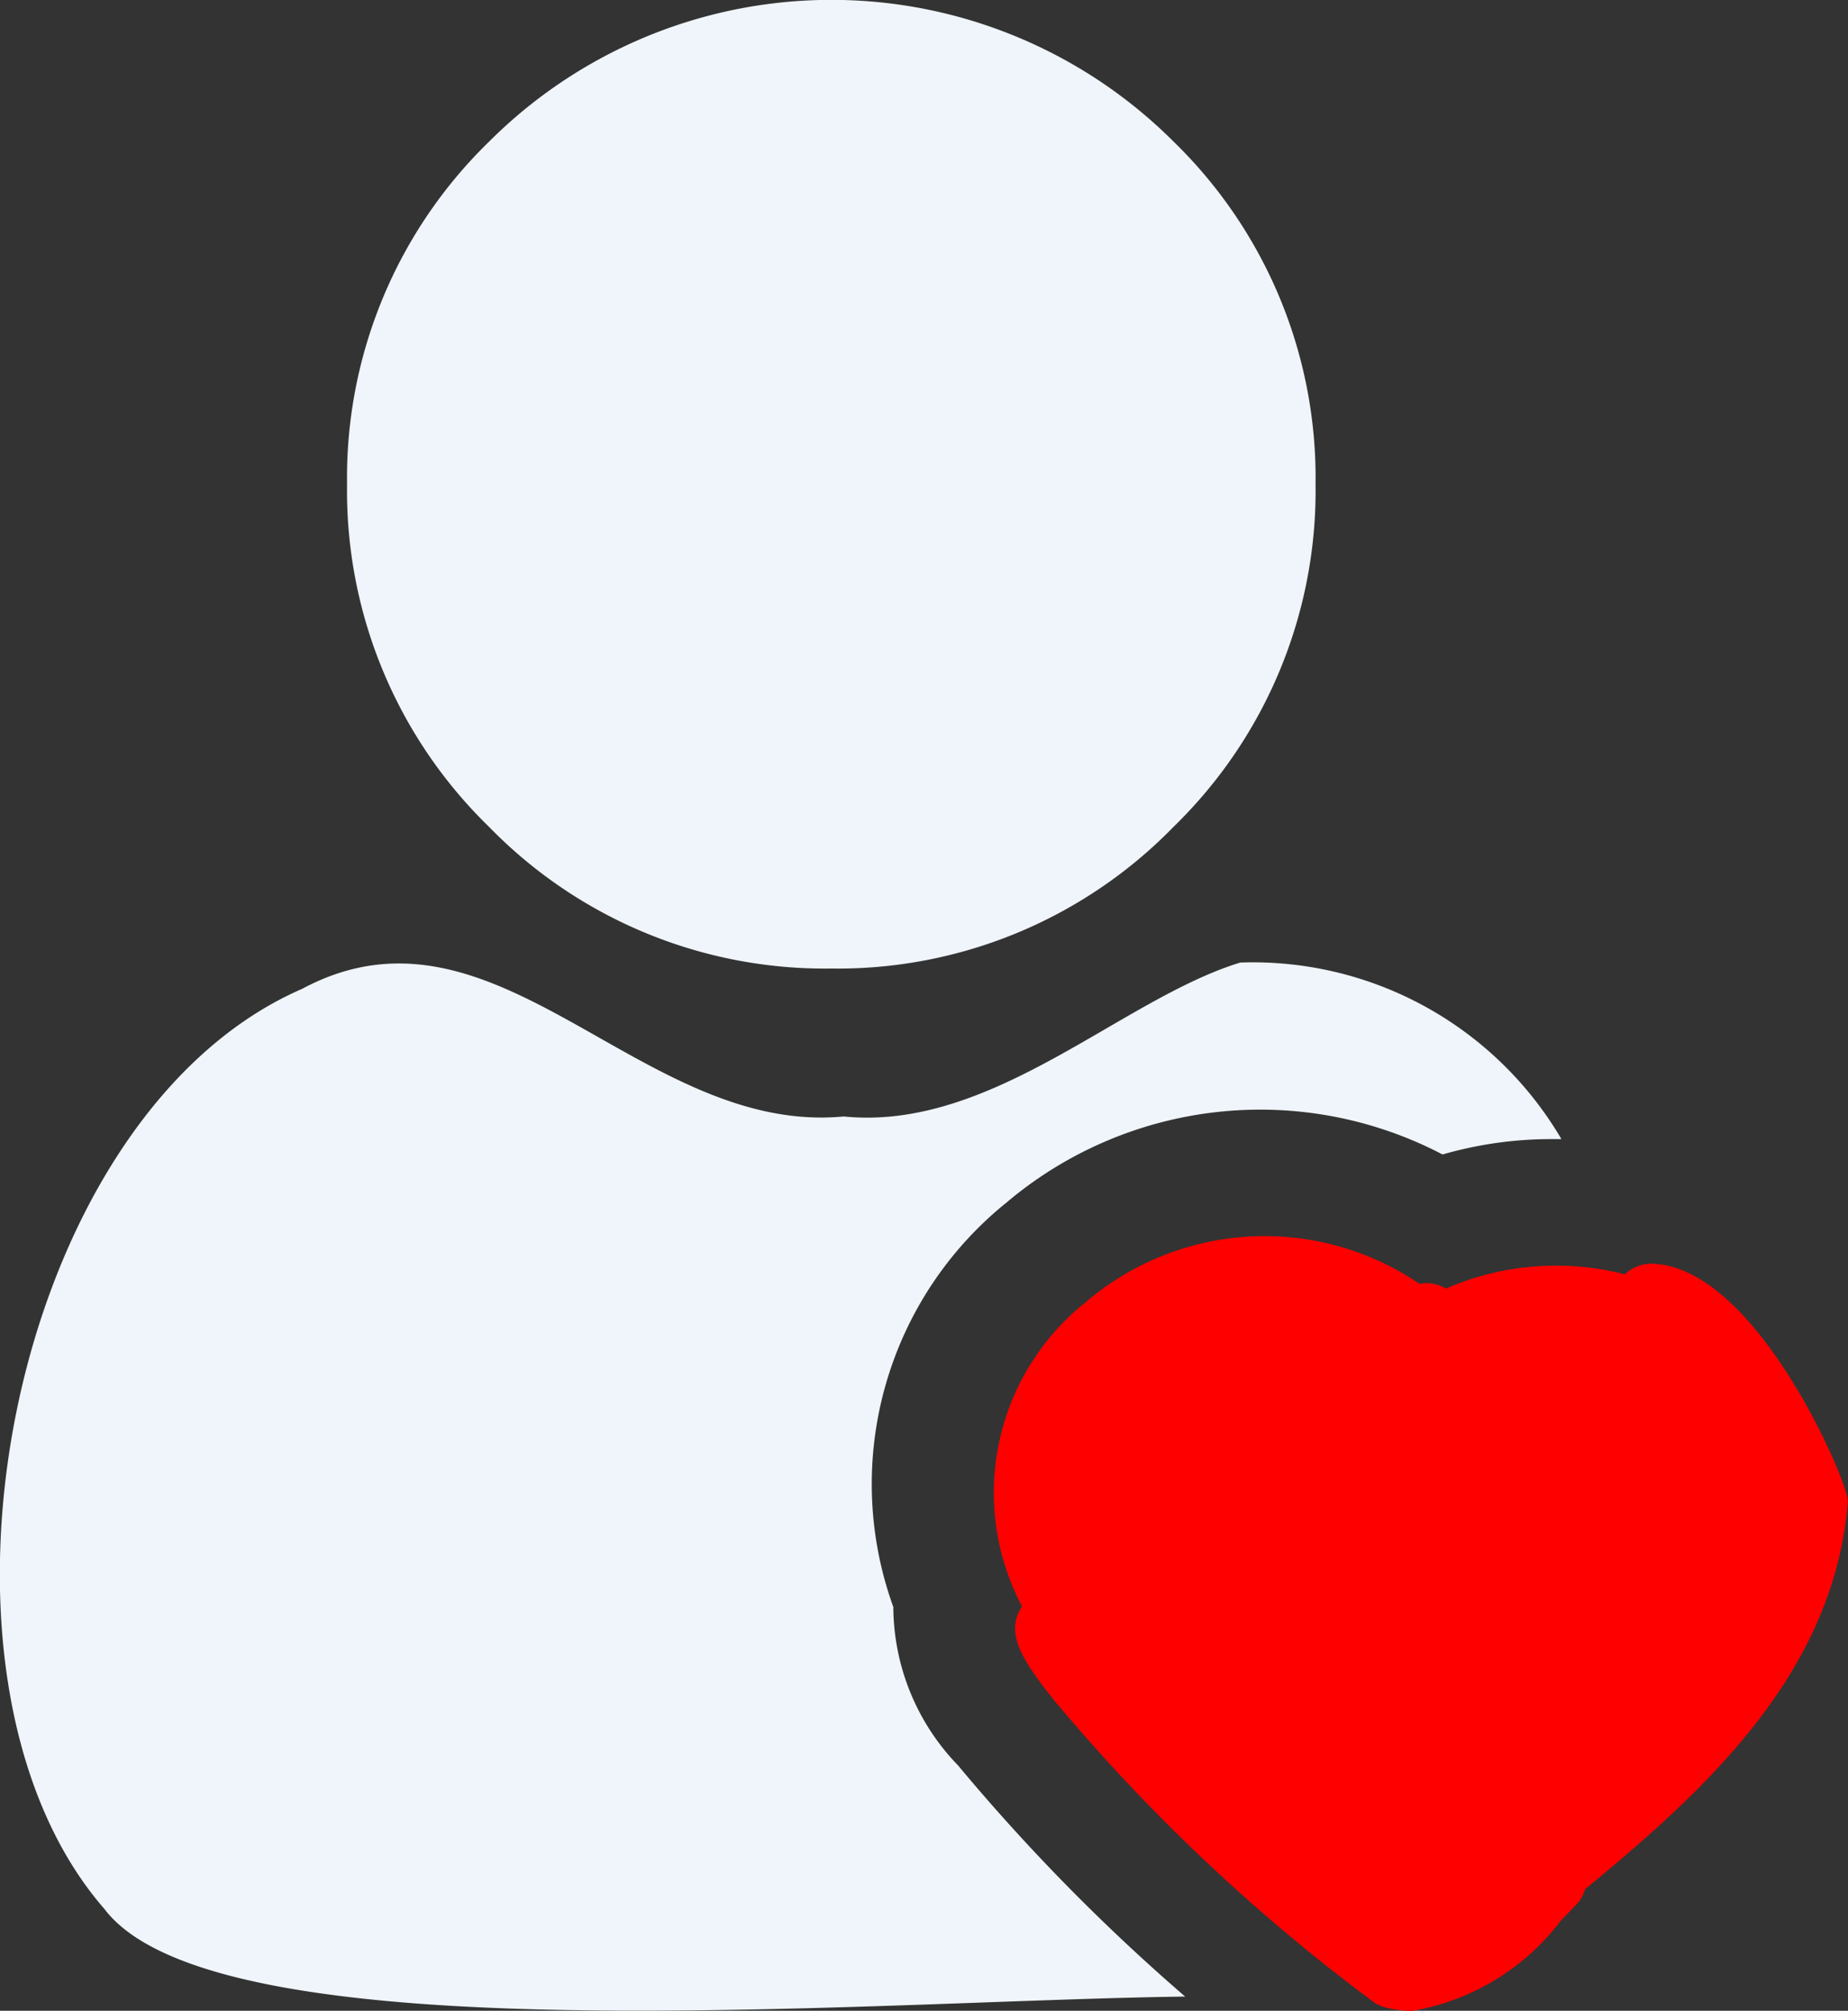
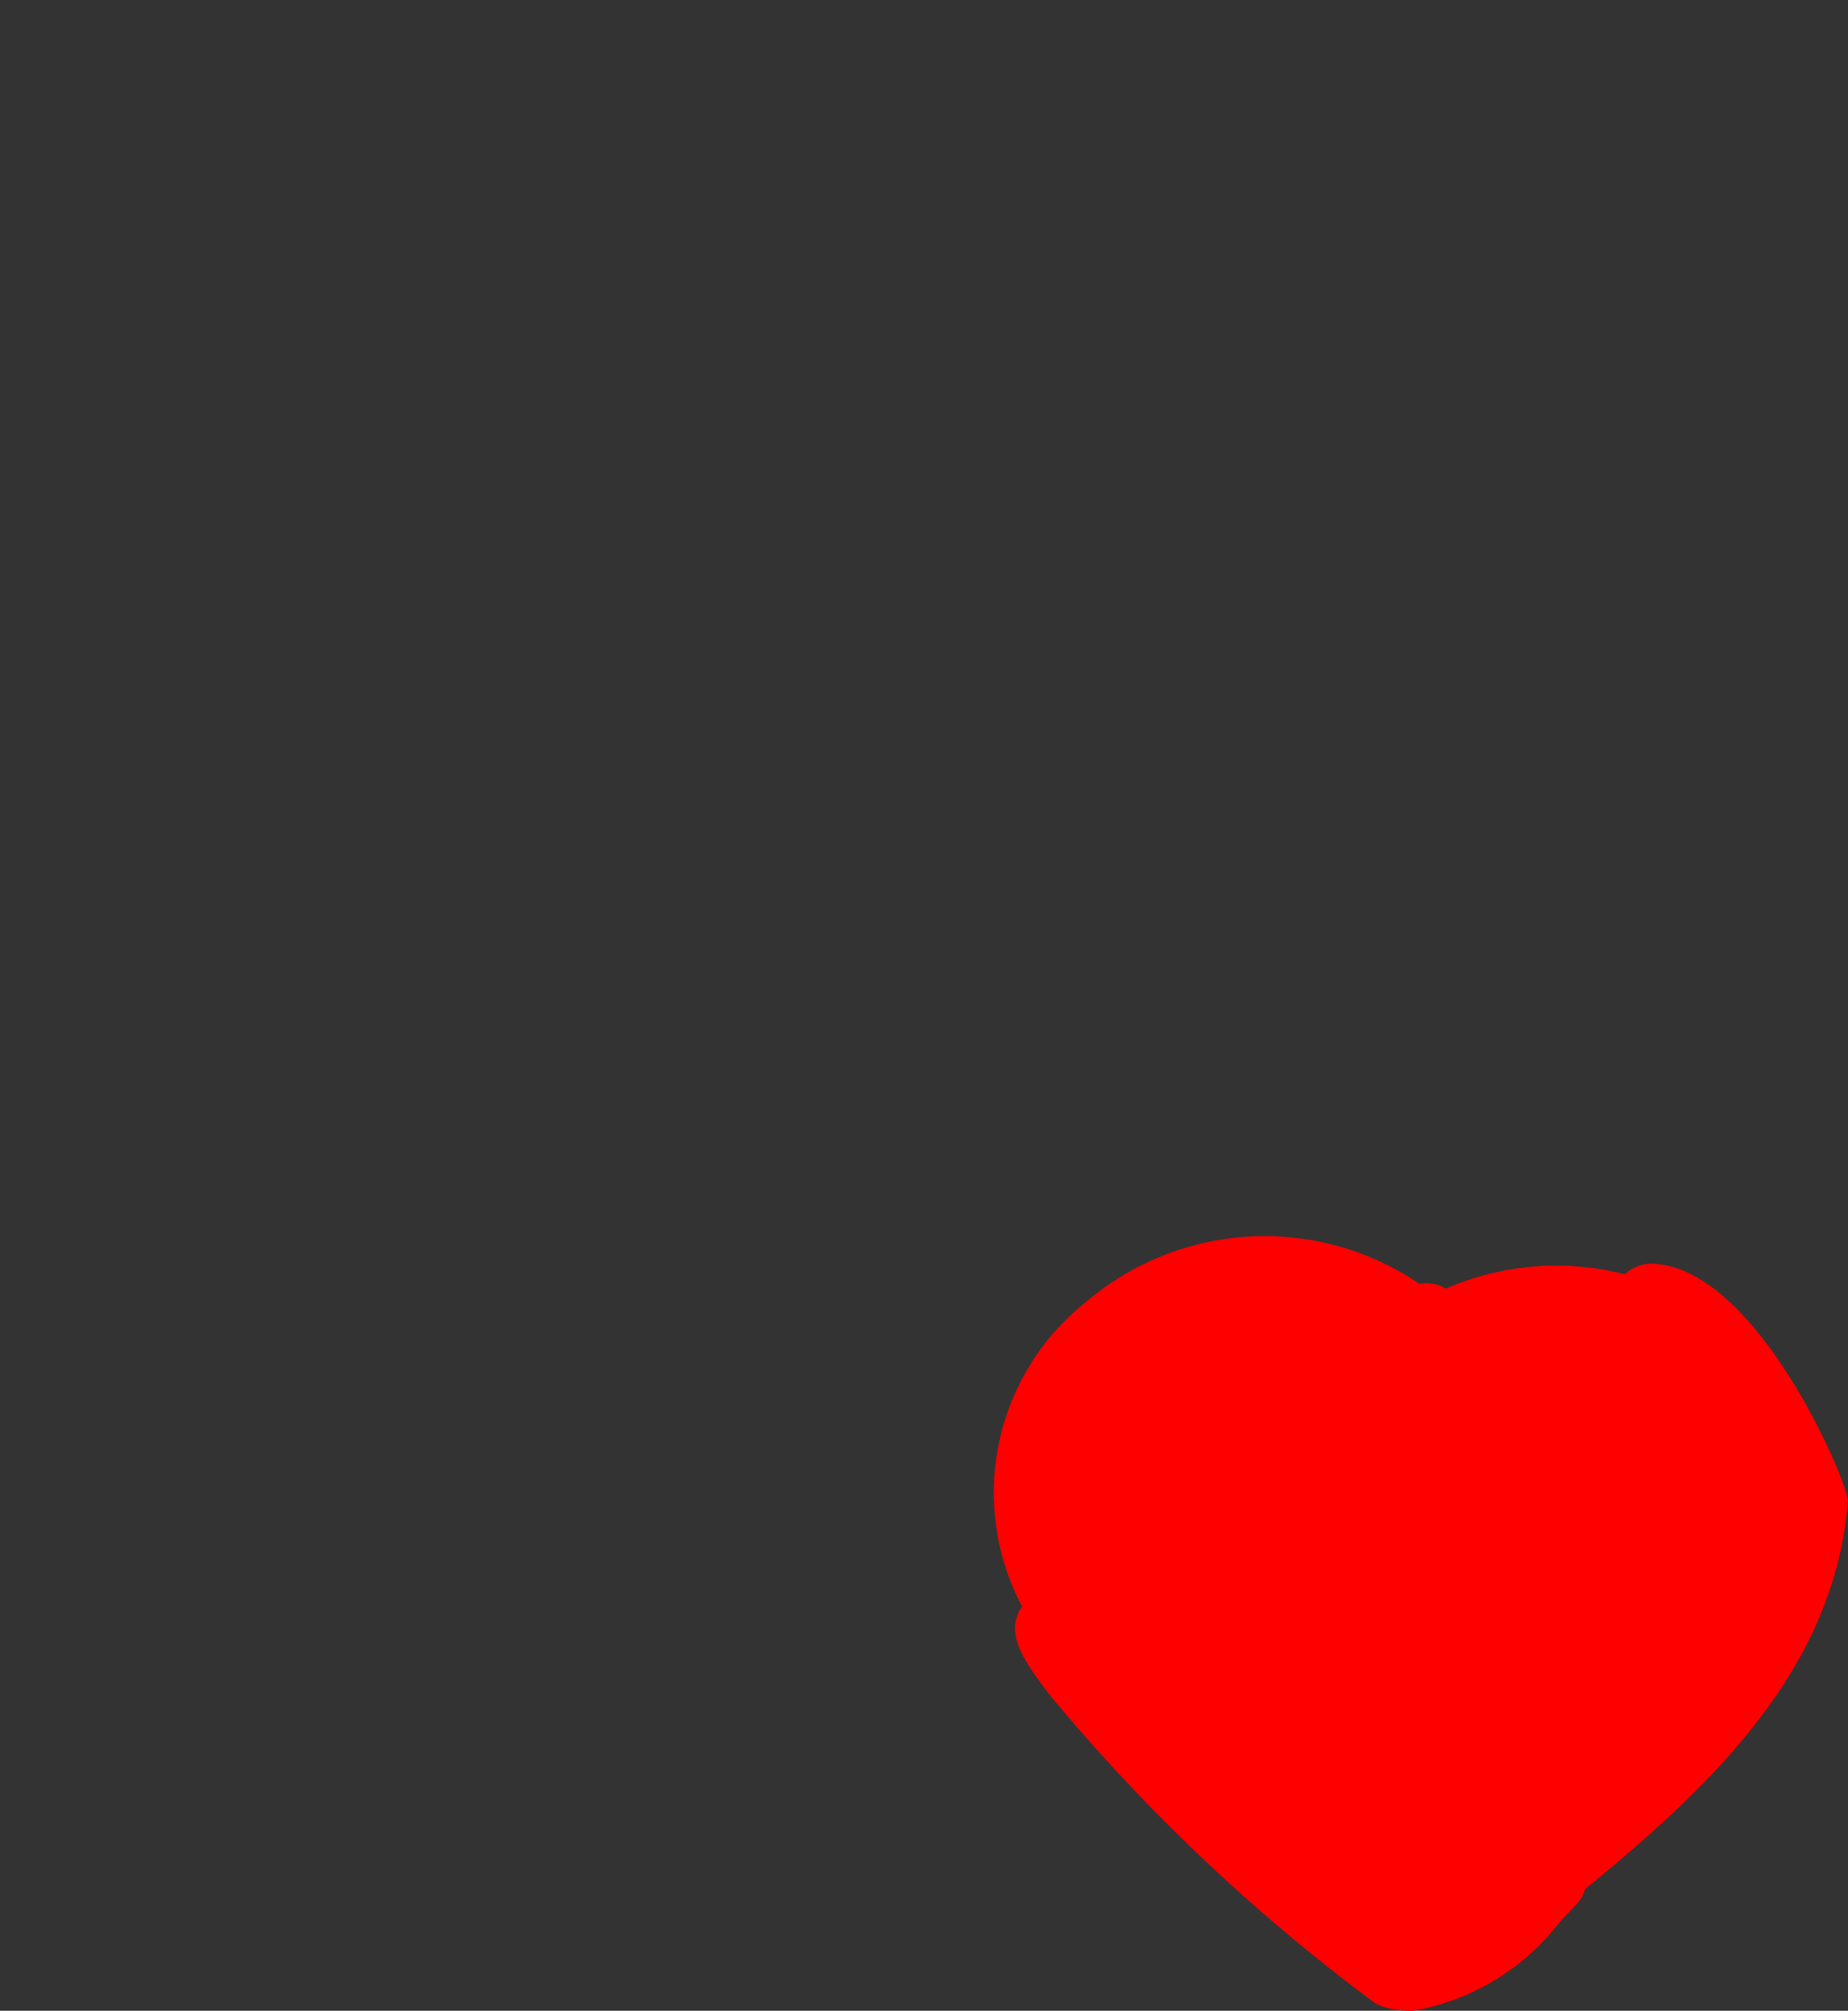
<svg xmlns="http://www.w3.org/2000/svg" id="Raggruppa_142" data-name="Raggruppa 142" viewBox="0 0 25 27.197">
  <rect x="0" y="0" width="25" height="27.197" fill="#333333" stroke="none" />
  <g id="Raggruppa_142-2" data-name="Raggruppa 142" clip-path="url(#clip-path)">
-     <path id="Tracciato_937" data-name="Tracciato 937" d="M94.938,13.1a6.338,6.338,0,0,0,4.632-1.919,6.338,6.338,0,0,0,1.919-4.632,6.339,6.339,0,0,0-1.919-4.632,6.549,6.549,0,0,0-9.263,0A6.338,6.338,0,0,0,88.387,6.55a6.338,6.338,0,0,0,1.919,4.632A6.34,6.34,0,0,0,94.938,13.1" transform="translate(-83.692)" fill="#eff5fa" />
    <path id="Tracciato_938" data-name="Tracciato 938" d="M262.025,315.1a.524.524,0,0,0-.364.144,3.735,3.735,0,0,0-2.421.193.5.5,0,0,0-.357-.064,3.723,3.723,0,0,0-4.515.248,3.291,3.291,0,0,0-.861,4.116.47.47,0,0,0-.051.09c-.122.286,0,.579.484,1.178a25.112,25.112,0,0,0,4.331,4.088.5.5,0,0,0,.141.064,1.386,1.386,0,0,0,.372.05,3.2,3.2,0,0,0,2.016-1.227c.069-.07.133-.137.193-.2a.5.5,0,0,0,.13-.22c1.66-1.361,3.36-2.934,3.554-5.221V318.3c0-.241-1.232-3.167-2.654-3.2" transform="translate(-239.68 -298.008)" fill="#ff0000" />
-     <path id="Tracciato_939" data-name="Tracciato 939" d="M12.978,255.956l-.006-.007-.006-.008a3.1,3.1,0,0,1-.882-2.149,4.888,4.888,0,0,1,1.53-5.47,5.318,5.318,0,0,1,5.9-.651,5.3,5.3,0,0,1,1.476-.208l.132,0a4.84,4.84,0,0,0-4.344-2.388c-1.61.492-3.356,2.284-5.364,2.082-2.761.261-4.7-3.134-7.328-1.726-3.979,1.729-5.418,9.294-2.676,12.443,1.521,2.015,10.292,1.241,14.622,1.187a26.737,26.737,0,0,1-3.056-3.107" transform="translate(0.001 -232.056)" fill="#eff5fa" />
  </g>
</svg>